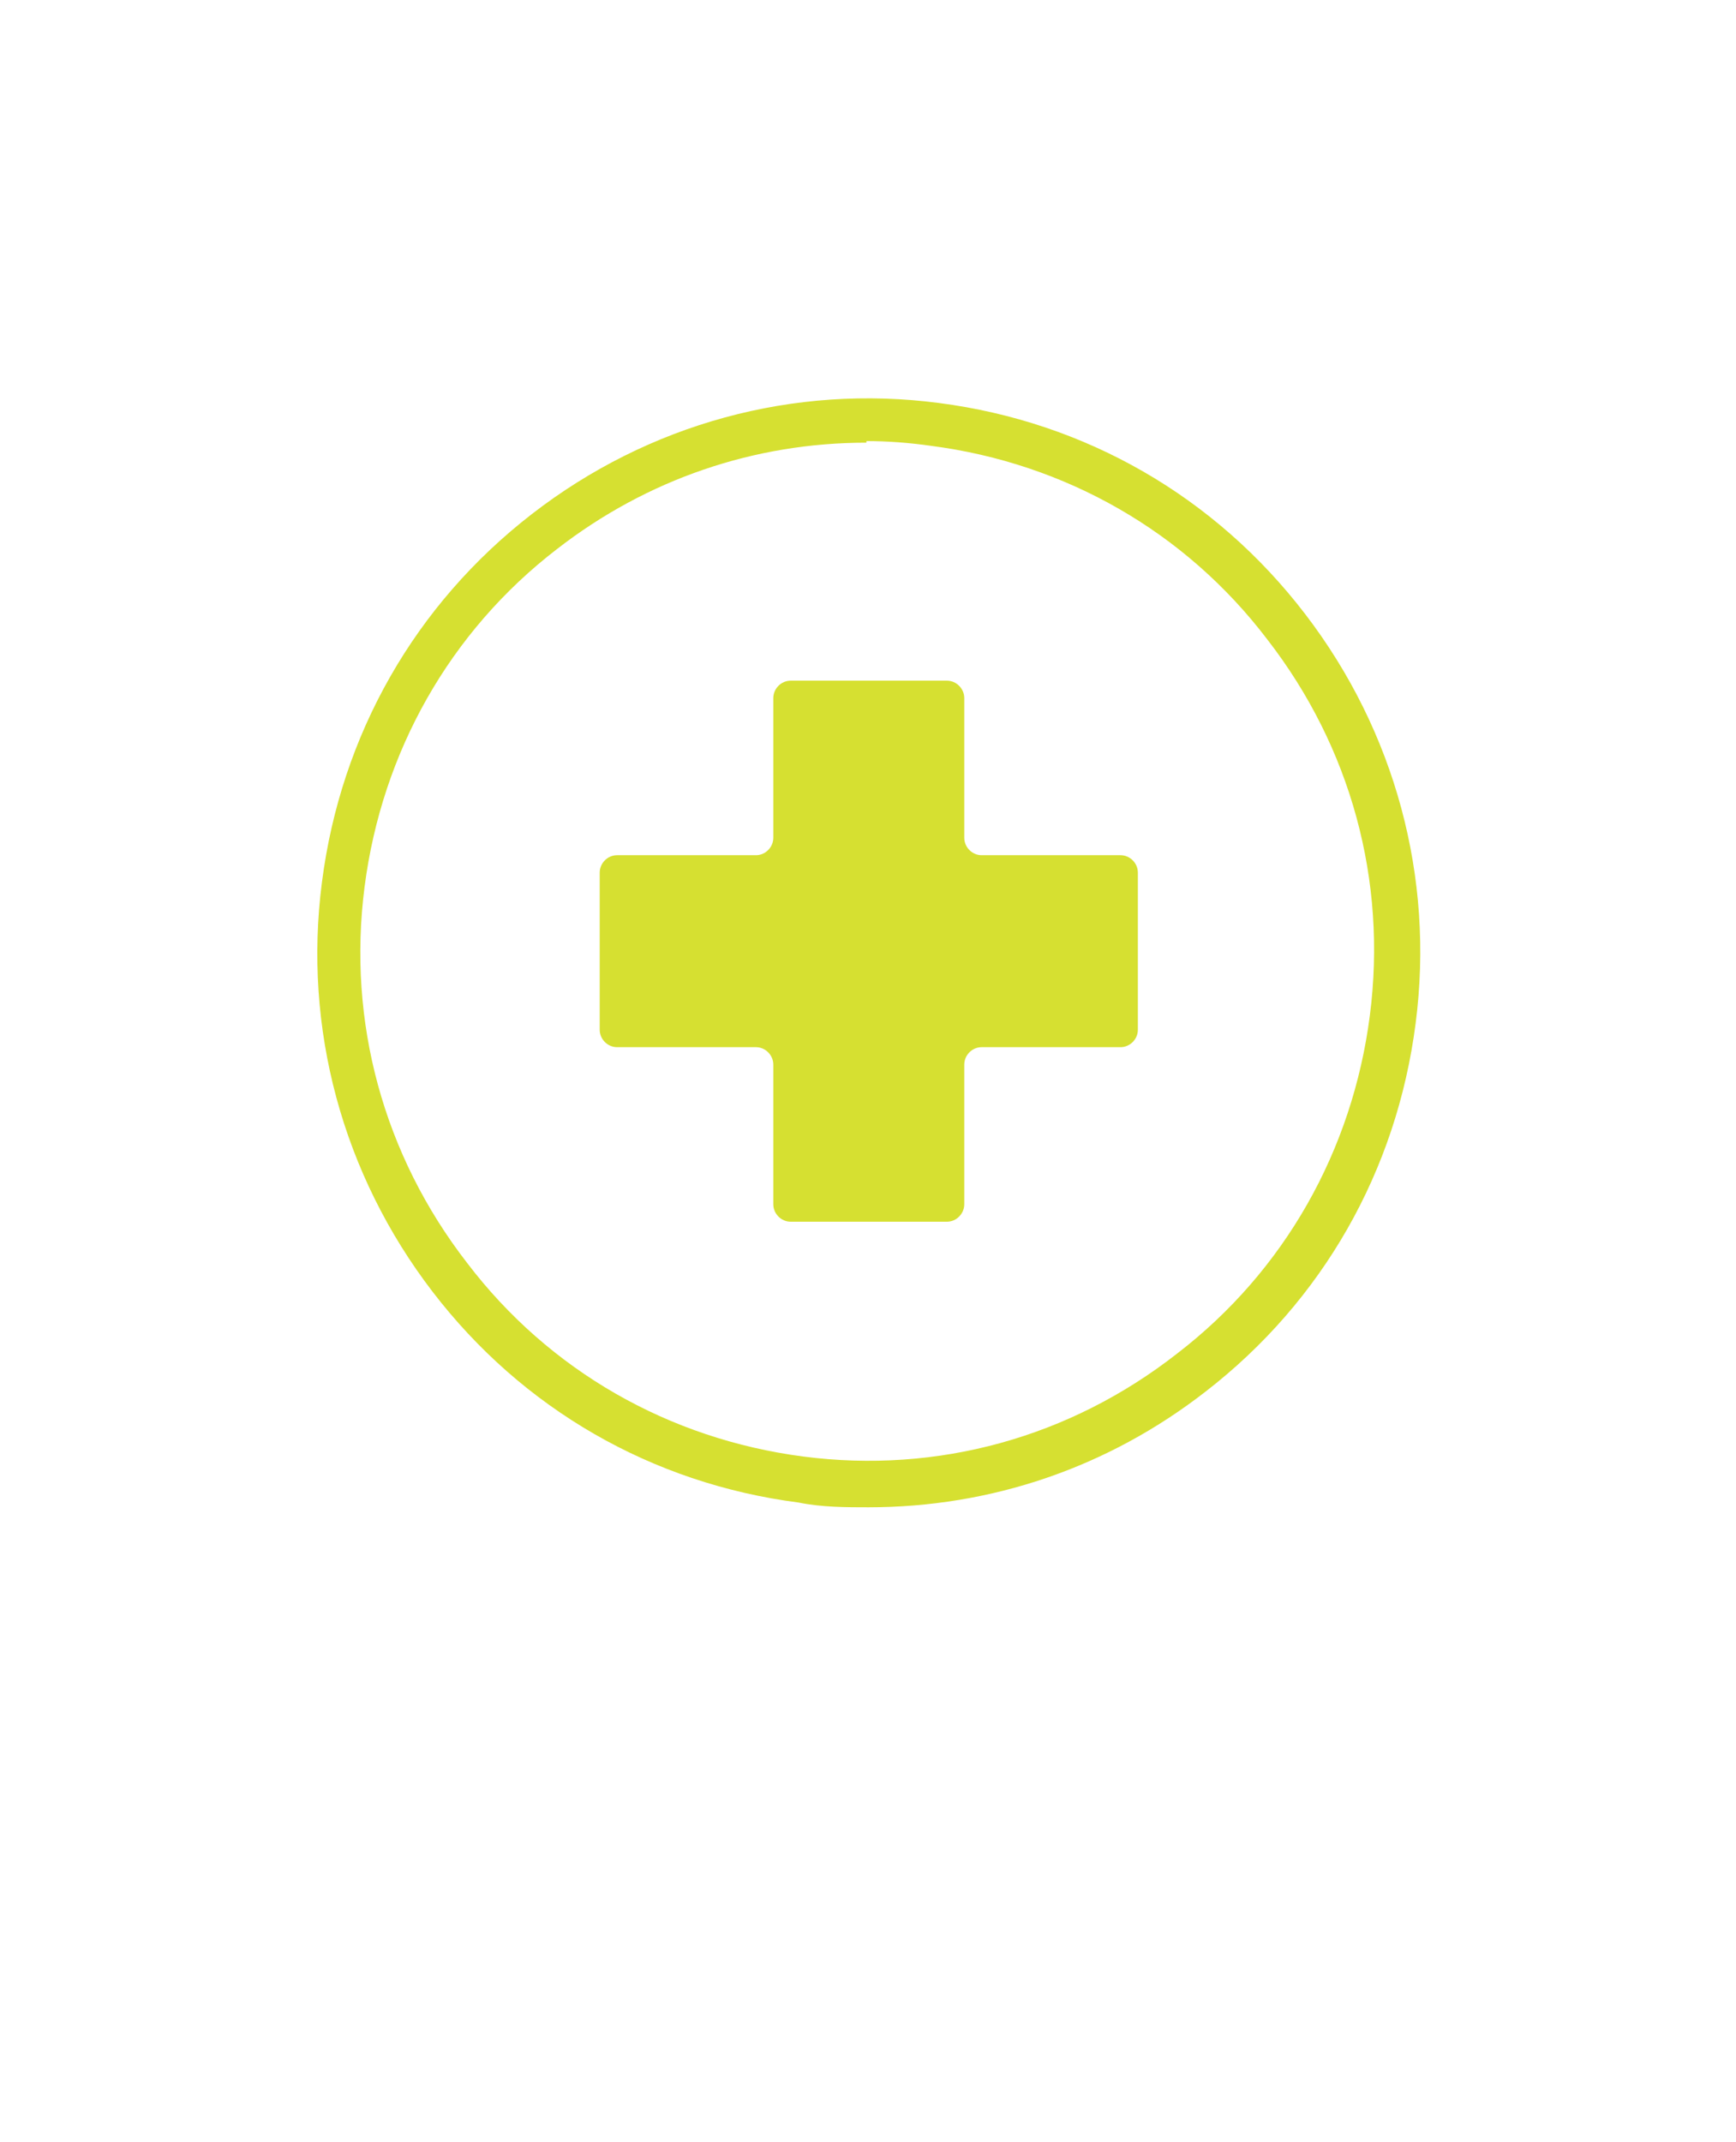
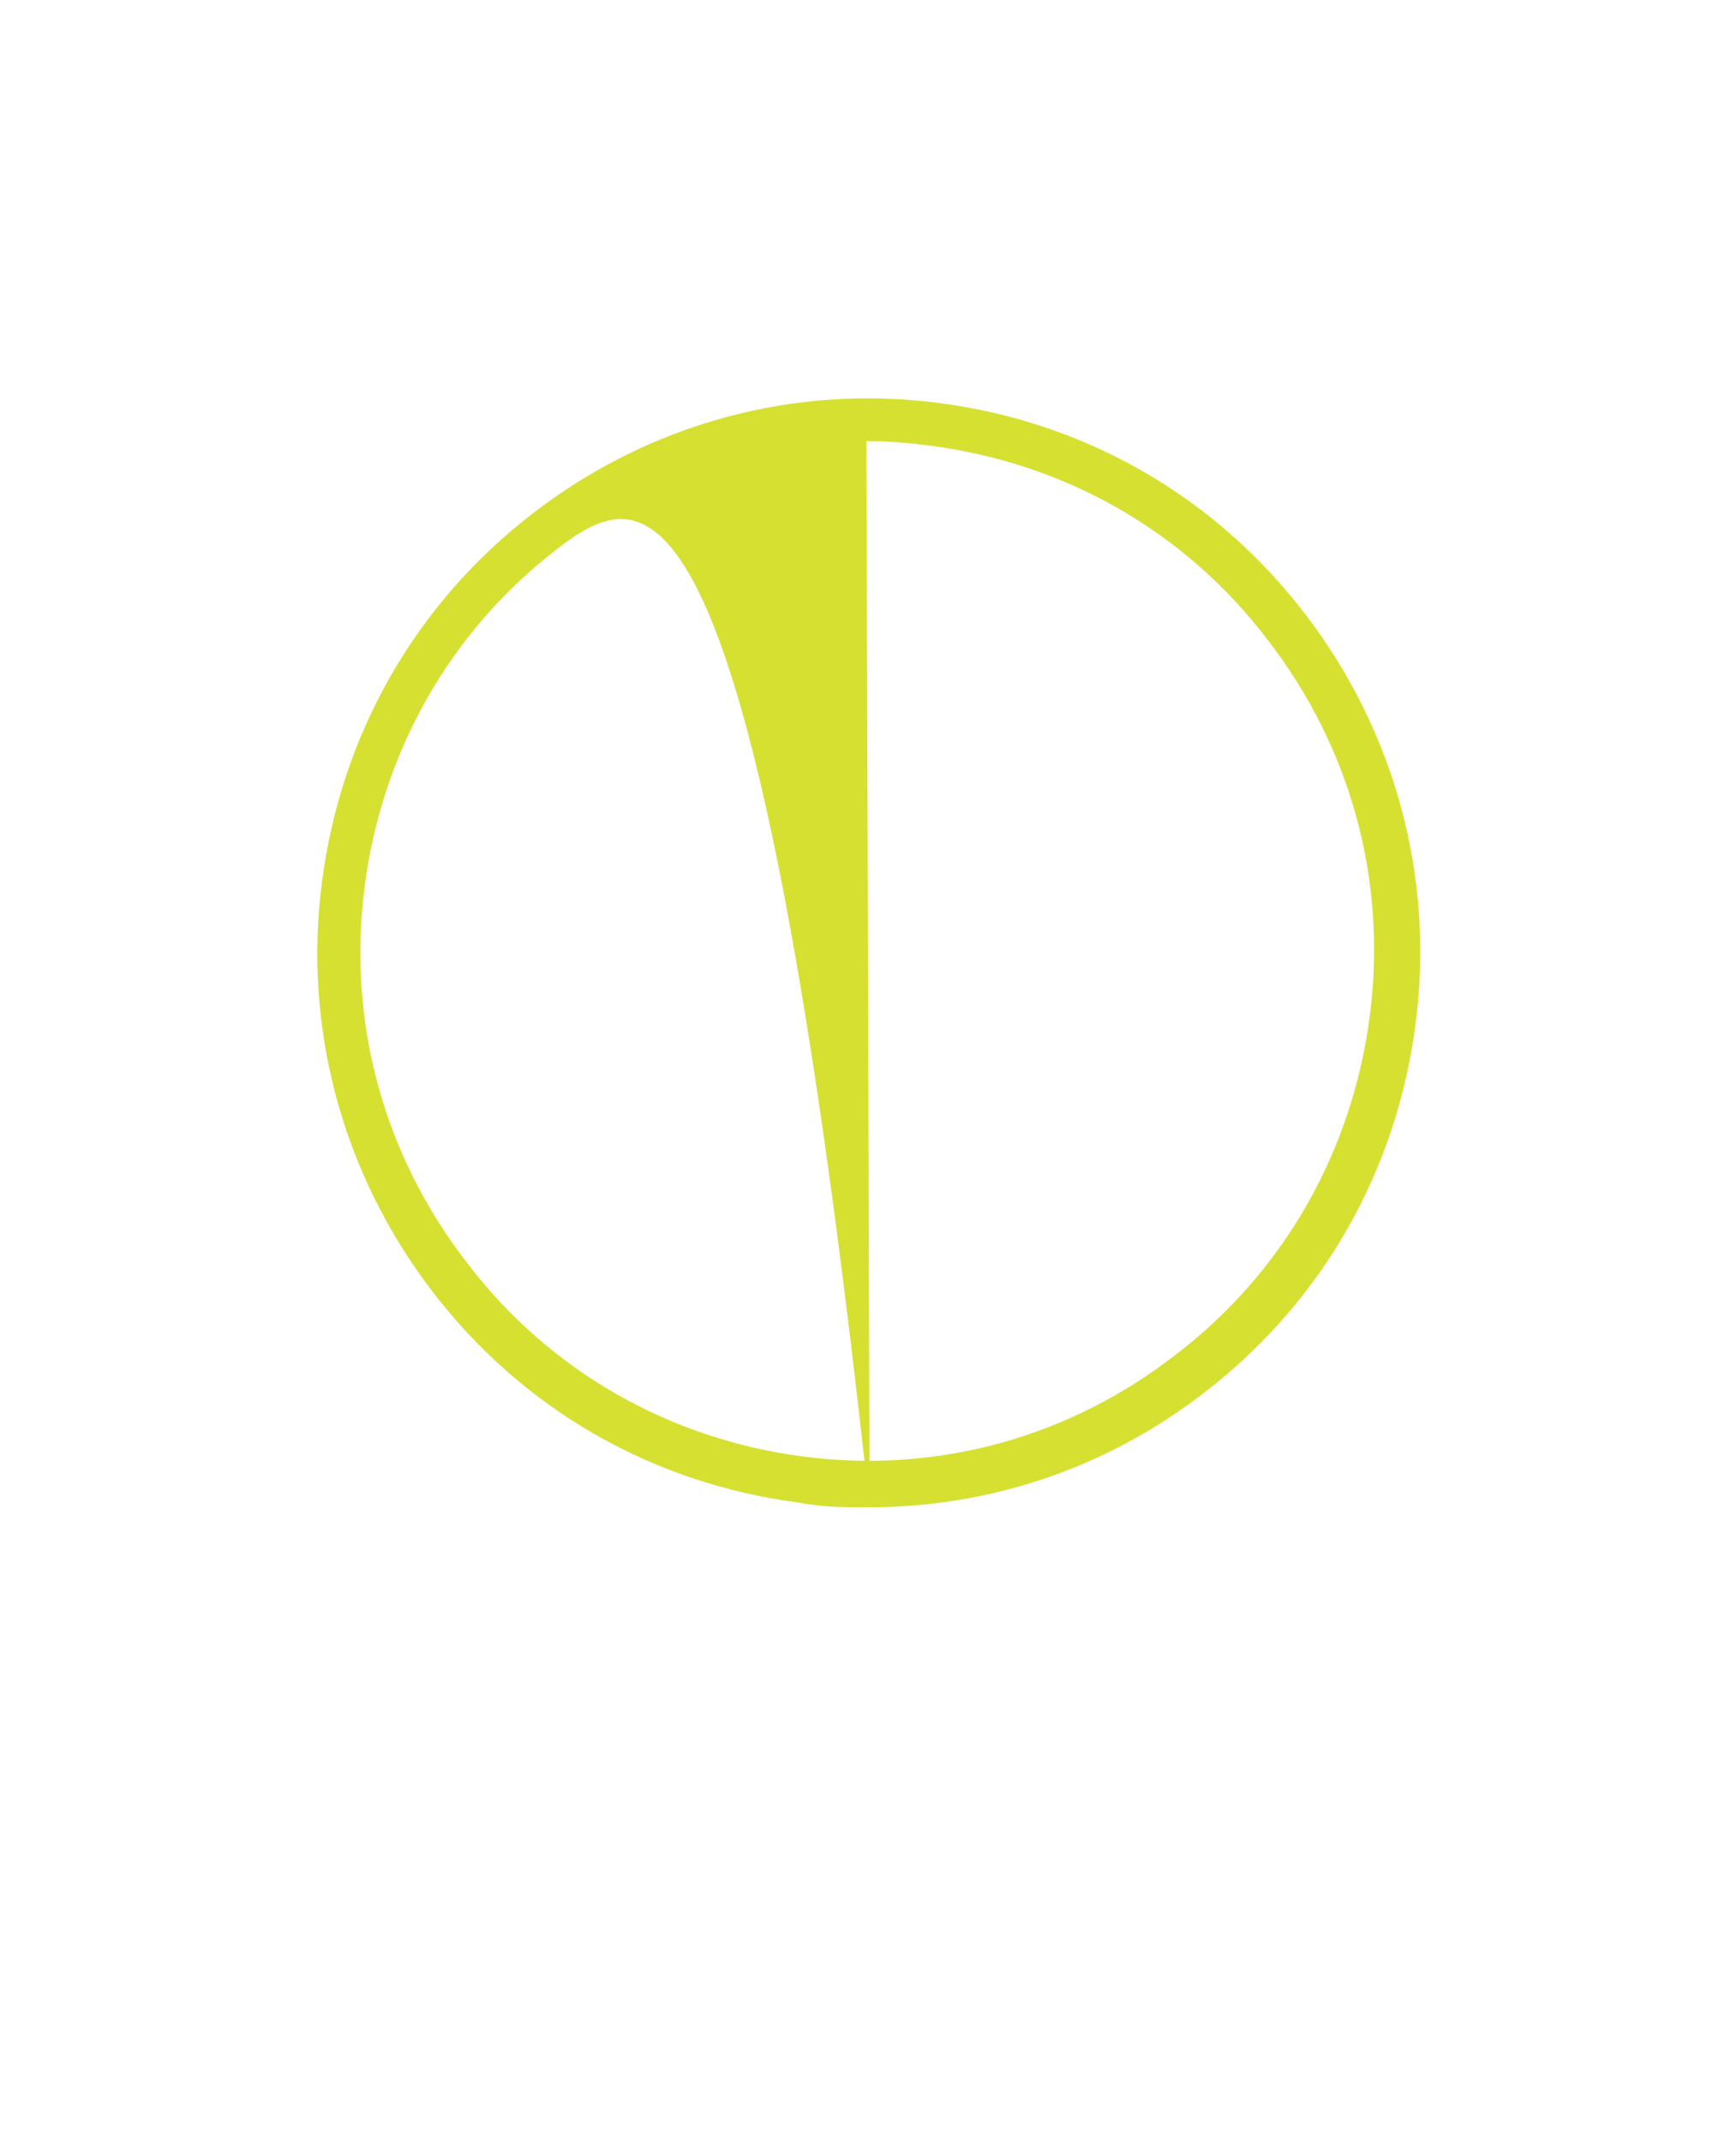
<svg xmlns="http://www.w3.org/2000/svg" width="137" height="169" viewBox="0 0 137 169" fill="none">
-   <path d="M88.427 67.475H77.467C76.72 67.475 76.097 66.849 76.097 66.098V55.081C76.097 54.33 75.474 53.705 74.727 53.705H62.397C61.65 53.705 61.027 54.33 61.027 55.081V66.098C61.027 66.849 60.404 67.475 59.657 67.475H48.697C47.95 67.475 47.327 68.101 47.327 68.852V81.245C47.327 81.996 47.95 82.622 48.697 82.622H59.657C60.404 82.622 61.027 83.248 61.027 83.999V95.016C61.027 95.767 61.65 96.393 62.397 96.393H74.727C75.474 96.393 76.097 95.767 76.097 95.016V83.999C76.097 83.248 76.72 82.622 77.467 82.622H88.427C89.174 82.622 89.797 81.996 89.797 81.245V68.852C89.797 68.101 89.174 67.475 88.427 67.475Z" fill="#D6E031" />
-   <path d="M68.624 118.926C66.756 118.926 64.888 118.926 63.02 118.55C51.437 117.048 41.224 111.164 34.125 101.901C27.026 92.637 23.913 81.12 25.407 69.603C26.902 57.961 32.755 47.696 41.972 40.56C51.188 33.424 62.646 30.295 74.105 31.797C85.687 33.299 95.9 39.183 102.999 48.447C110.098 57.71 113.212 69.227 111.717 80.744C110.223 92.387 104.369 102.652 95.153 109.787C87.431 115.796 78.215 118.926 68.5 118.926H68.624ZM68.375 34.927C59.533 34.927 51.064 37.806 43.965 43.314C35.495 49.824 30.14 59.338 28.77 69.978C27.4 80.619 30.265 91.135 36.865 99.647C43.342 108.16 52.807 113.543 63.394 114.92C73.98 116.297 84.442 113.418 92.911 106.783C101.38 100.273 106.735 90.759 108.105 80.118C109.475 69.478 106.611 58.962 100.01 50.45C93.534 41.937 84.068 36.554 73.482 35.177C71.738 34.927 69.995 34.801 68.375 34.801V34.927Z" fill="#D6E031" />
+   <path d="M68.624 118.926C66.756 118.926 64.888 118.926 63.02 118.55C51.437 117.048 41.224 111.164 34.125 101.901C27.026 92.637 23.913 81.12 25.407 69.603C26.902 57.961 32.755 47.696 41.972 40.56C51.188 33.424 62.646 30.295 74.105 31.797C85.687 33.299 95.9 39.183 102.999 48.447C110.098 57.71 113.212 69.227 111.717 80.744C110.223 92.387 104.369 102.652 95.153 109.787C87.431 115.796 78.215 118.926 68.5 118.926H68.624ZC59.533 34.927 51.064 37.806 43.965 43.314C35.495 49.824 30.14 59.338 28.77 69.978C27.4 80.619 30.265 91.135 36.865 99.647C43.342 108.16 52.807 113.543 63.394 114.92C73.98 116.297 84.442 113.418 92.911 106.783C101.38 100.273 106.735 90.759 108.105 80.118C109.475 69.478 106.611 58.962 100.01 50.45C93.534 41.937 84.068 36.554 73.482 35.177C71.738 34.927 69.995 34.801 68.375 34.801V34.927Z" fill="#D6E031" />
</svg>